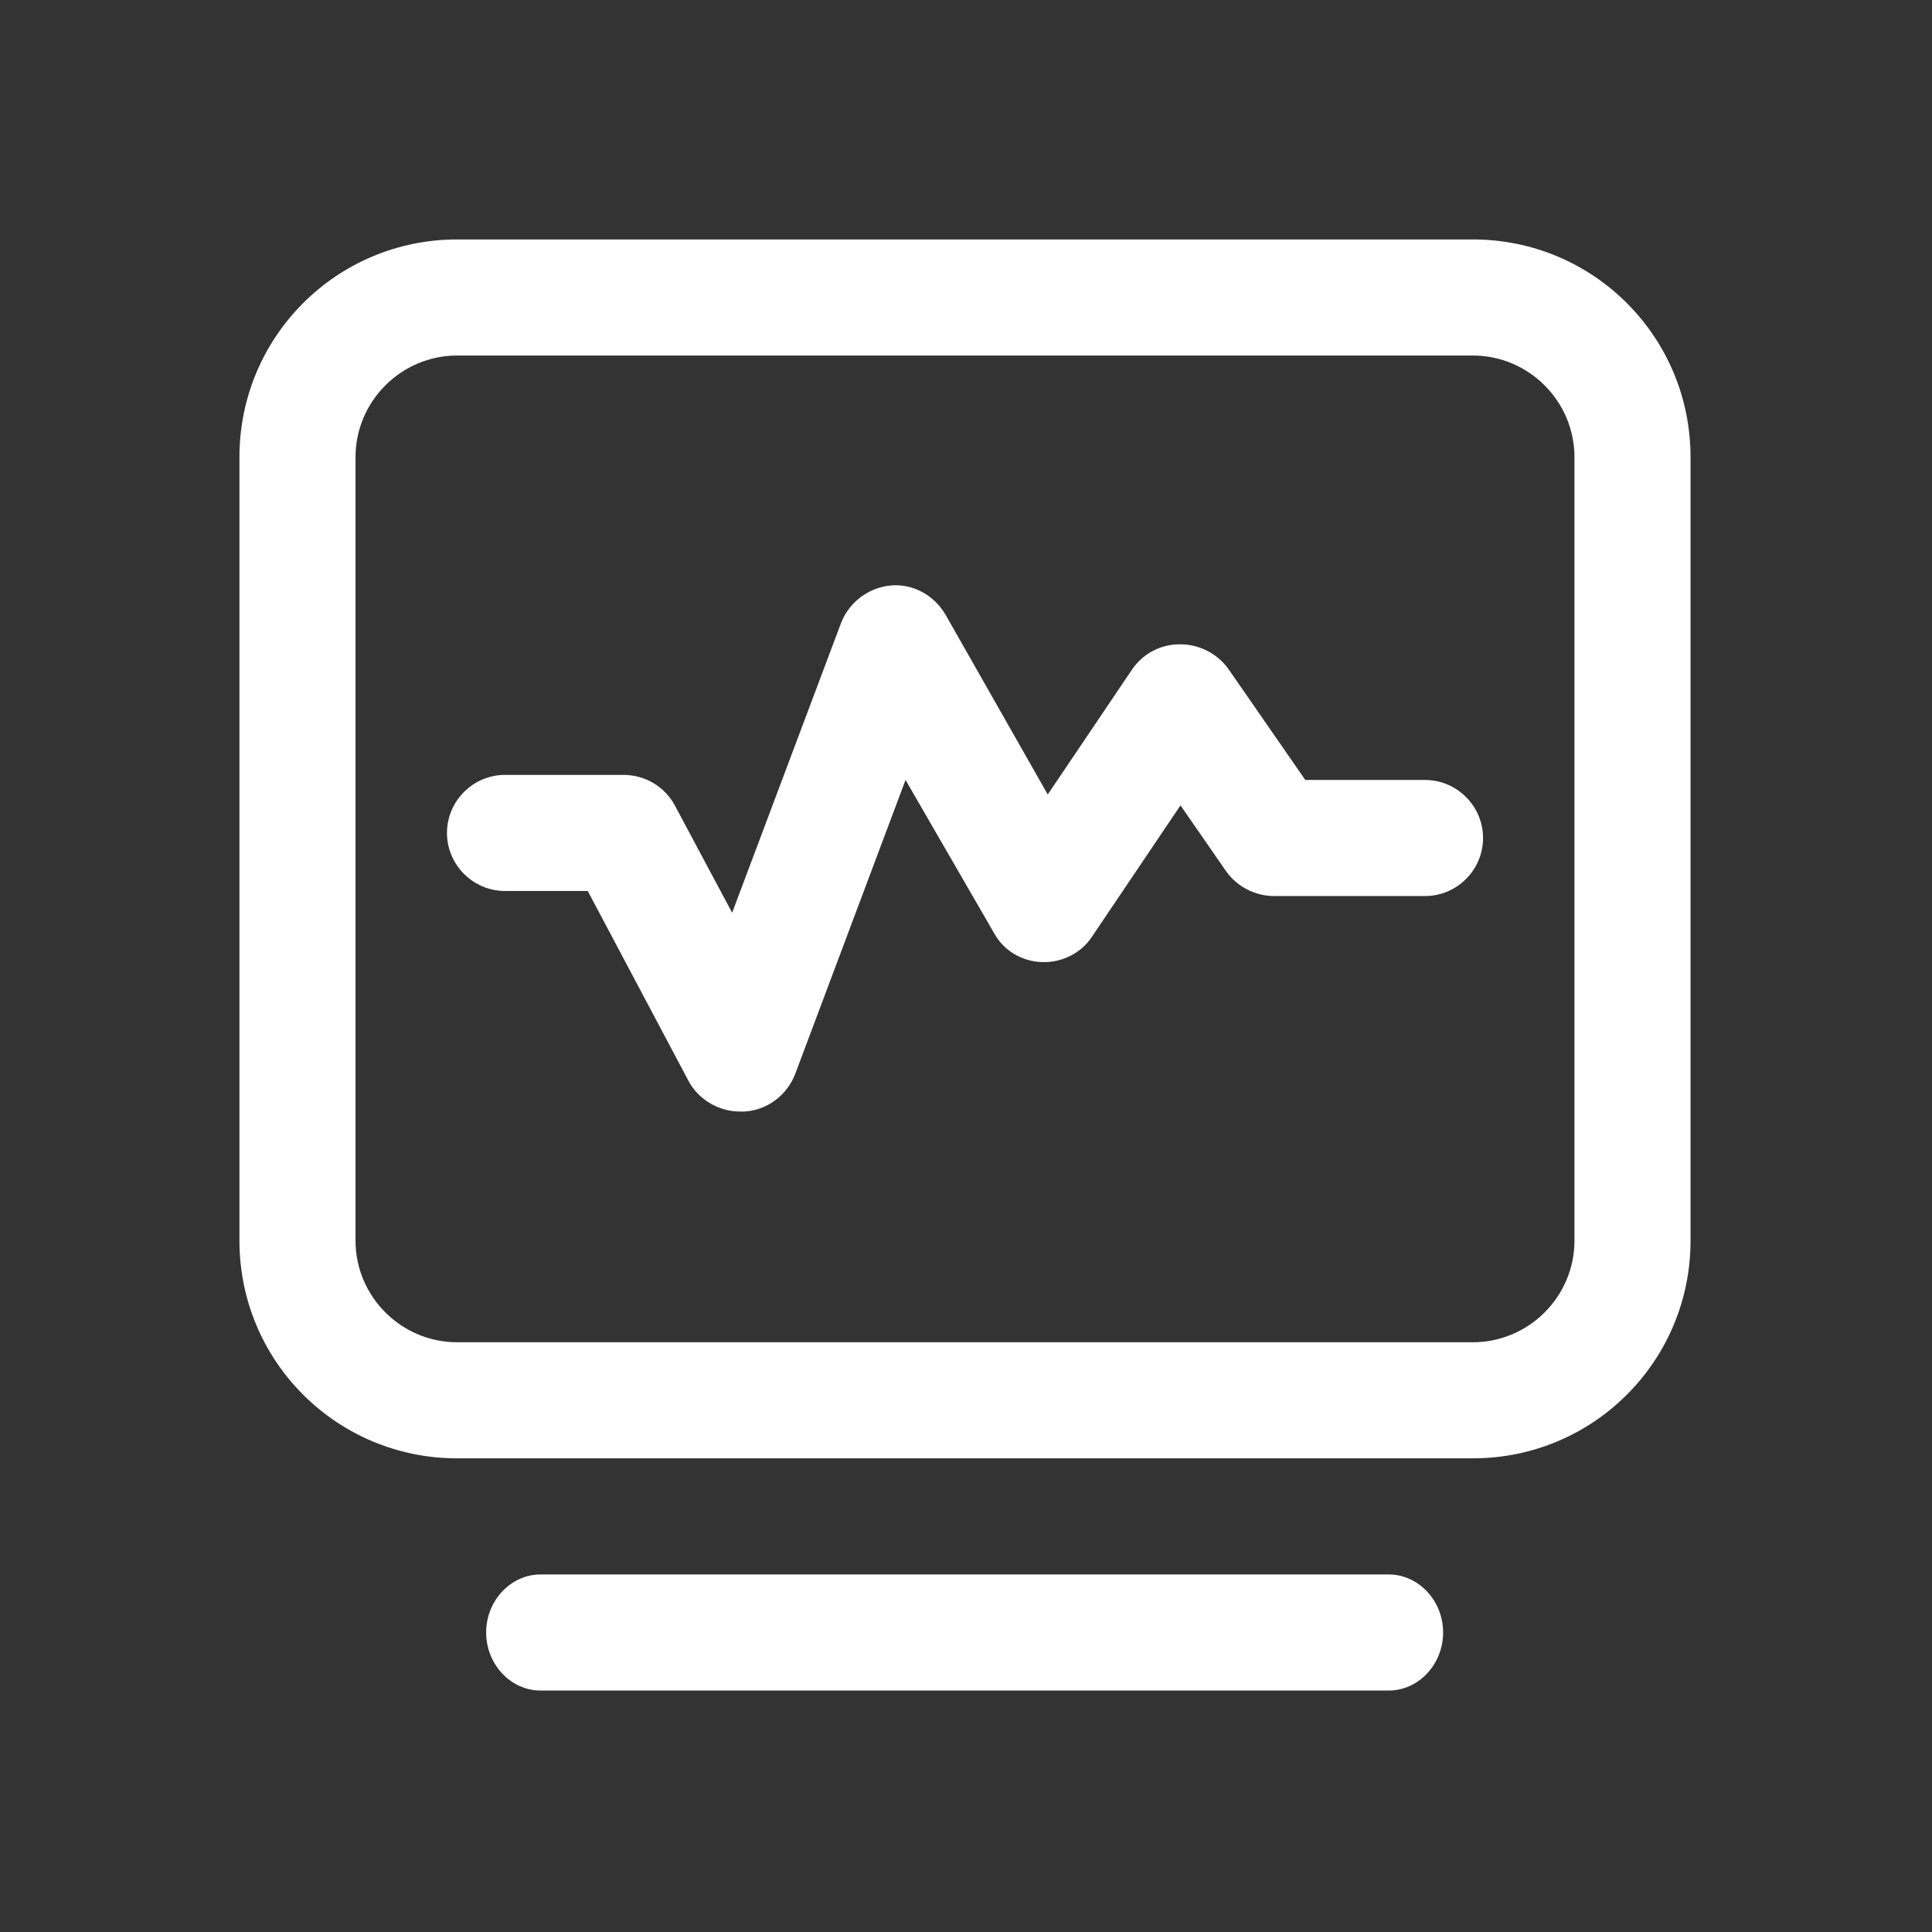
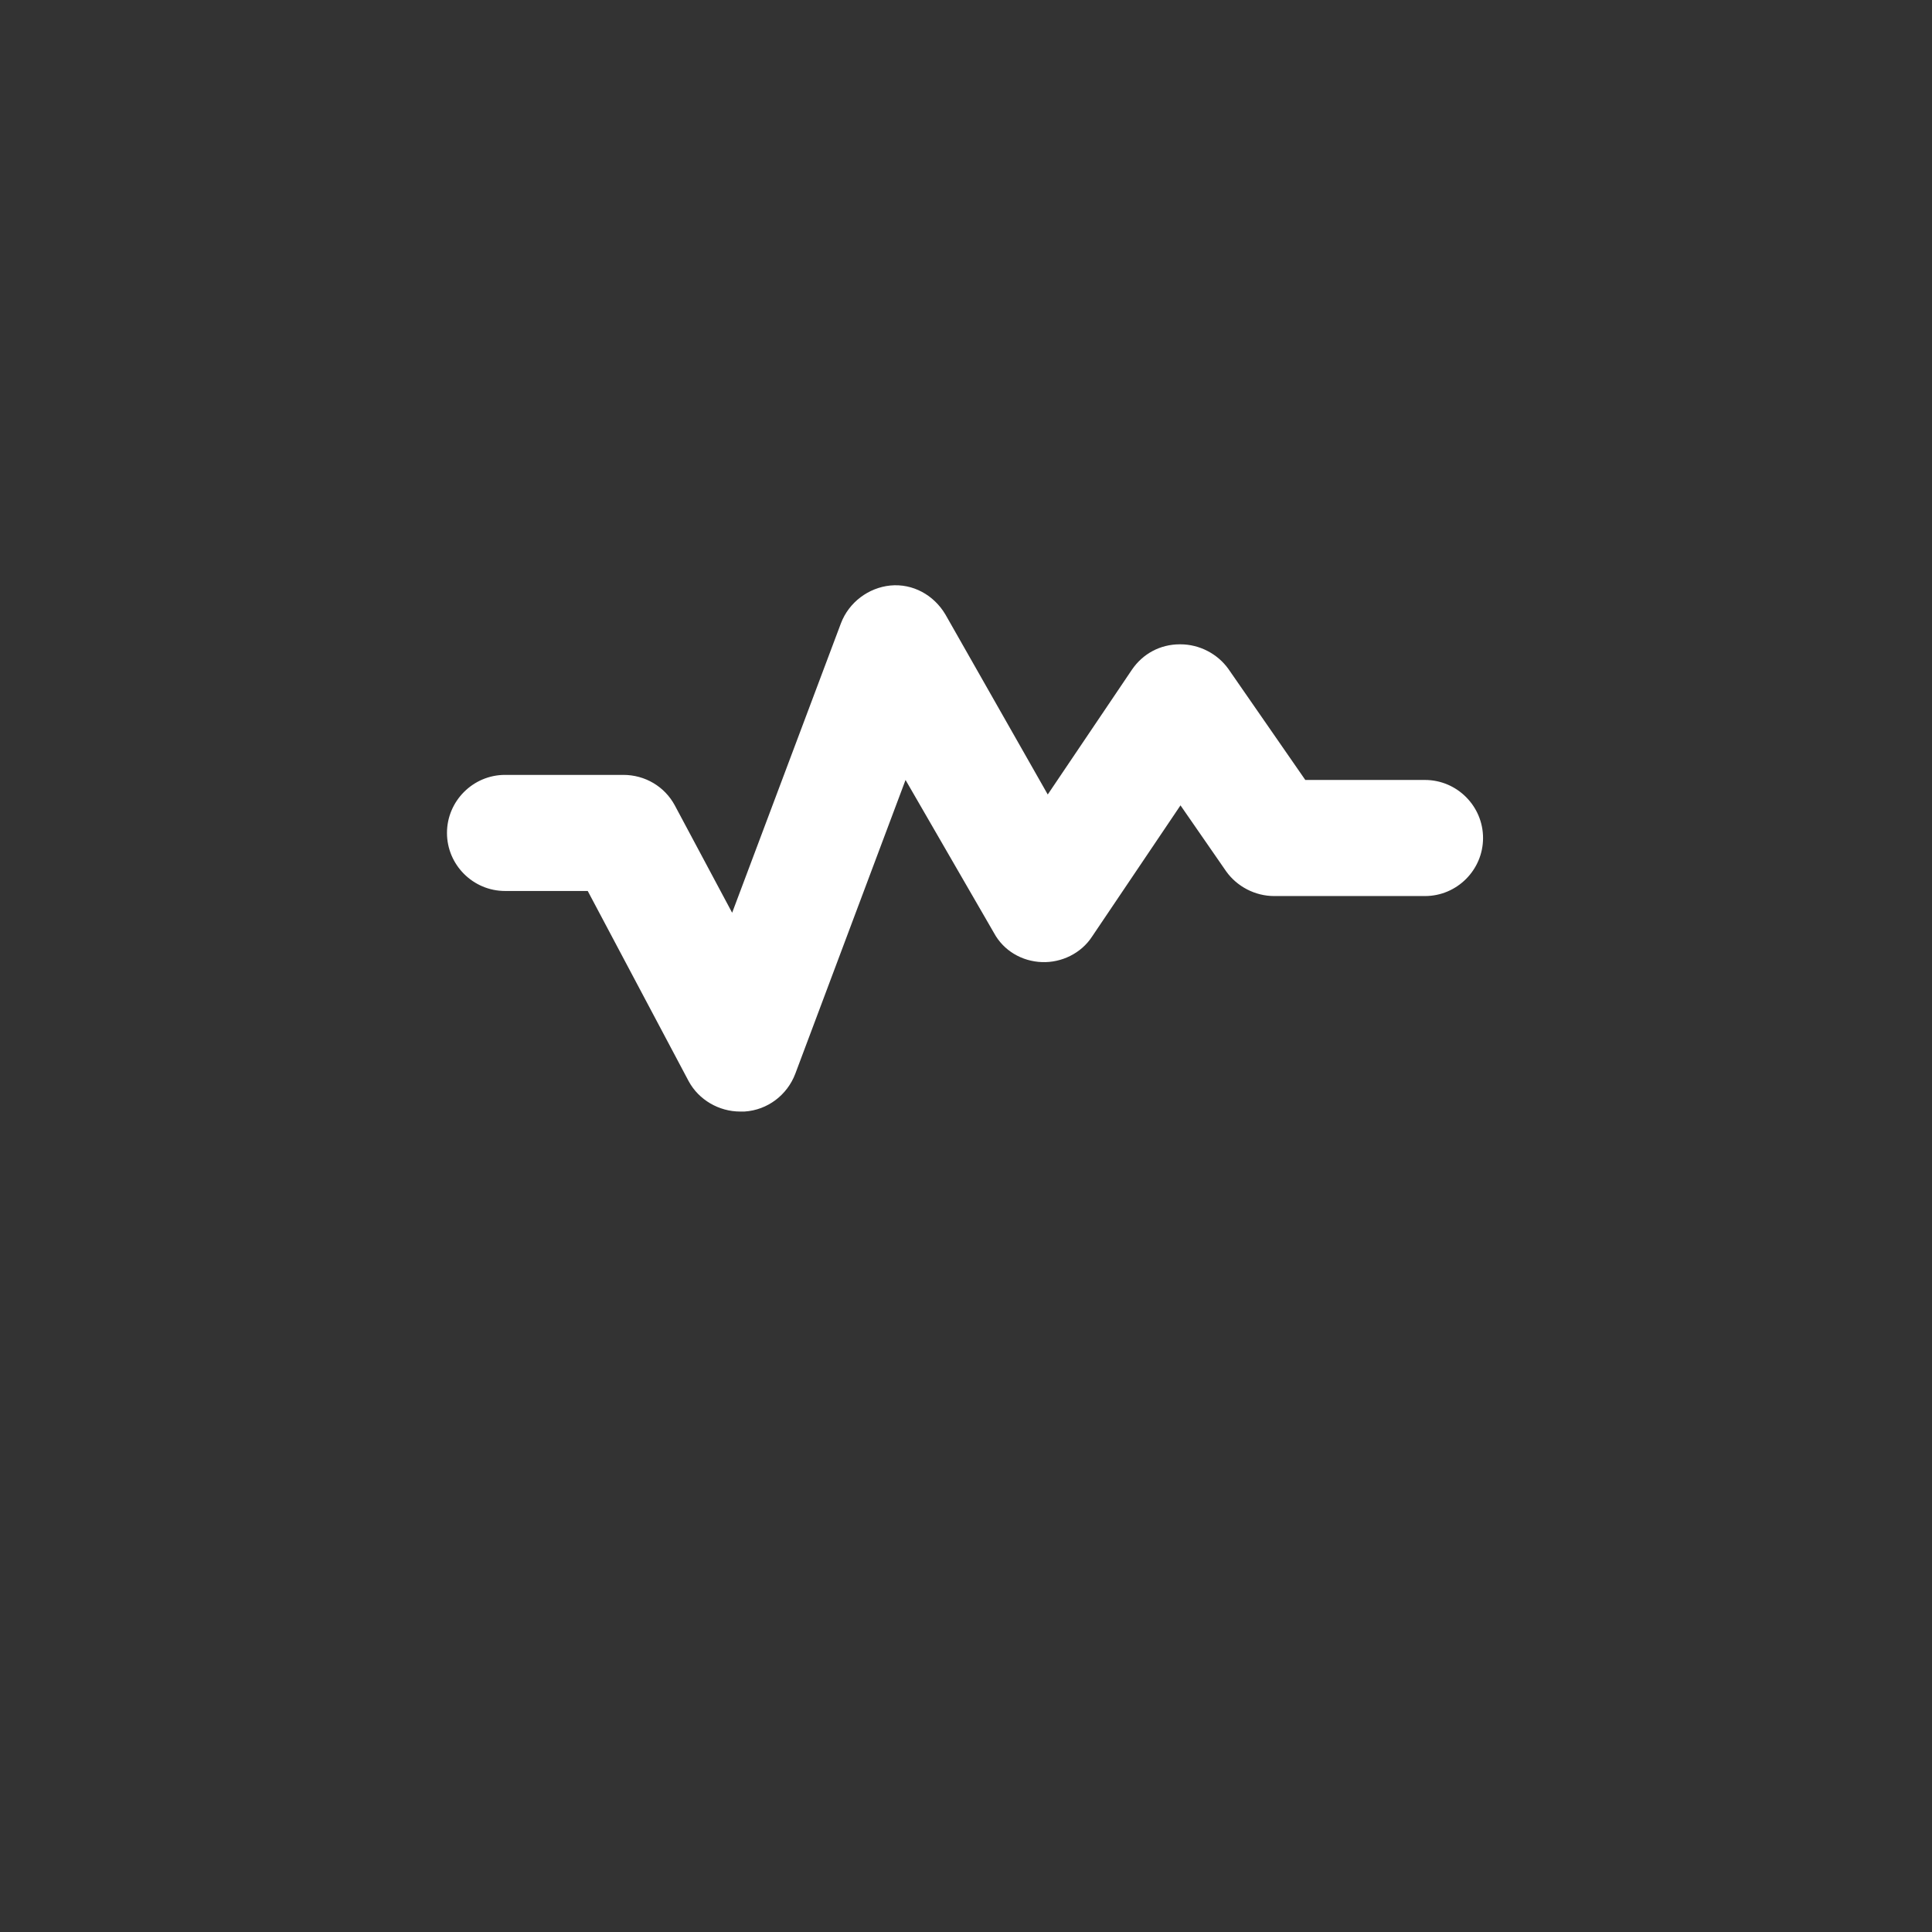
<svg xmlns="http://www.w3.org/2000/svg" width="48" height="48" viewBox="0 0 48 48" fill="none">
  <rect x="0" y="0" width="48" height="48" fill="#333333" stroke="none" />
-   <path d="M36.593 5.949H11.357C8.365 5.949 5.949 8.365 5.949 11.357V30.825C5.949 33.817 8.365 36.232 11.357 36.232H36.593C39.585 36.232 42.001 33.817 42.001 30.825V11.357C42.001 8.365 39.585 5.949 36.593 5.949ZM39.117 30.825C39.117 32.213 37.981 33.348 36.593 33.348H11.357C9.969 33.348 8.833 32.213 8.833 30.825V11.357C8.833 9.969 9.969 8.833 11.357 8.833H36.593C37.981 8.833 39.117 9.969 39.117 11.357V30.825ZM12.078 40.559C12.078 41.352 12.691 42.001 13.43 42.001H34.502C35.241 42.001 35.854 41.352 35.854 40.559C35.854 39.766 35.241 39.117 34.502 39.117H13.43C12.691 39.117 12.078 39.766 12.078 40.559V40.559Z" fill="white" />
  <path d="M18.388 27.616C17.865 27.616 17.36 27.328 17.108 26.859L14.602 22.136H12.547C11.754 22.136 11.105 21.487 11.105 20.694C11.105 19.901 11.754 19.252 12.547 19.252H15.486C16.026 19.252 16.513 19.541 16.765 20.009L18.19 22.677L20.893 15.485C21.092 14.962 21.578 14.602 22.119 14.547C22.678 14.493 23.201 14.782 23.489 15.268L26.031 19.739L28.122 16.639C28.392 16.242 28.825 16.008 29.311 16.008H29.329C29.798 16.008 30.249 16.242 30.519 16.62L32.43 19.378H35.404C36.197 19.378 36.846 20.027 36.846 20.82C36.846 21.614 36.197 22.262 35.404 22.262H31.655C31.186 22.262 30.735 22.028 30.465 21.65L29.329 20.009L27.13 23.272C26.86 23.686 26.373 23.921 25.887 23.903C25.382 23.885 24.931 23.614 24.697 23.182L22.498 19.378L19.758 26.679C19.559 27.202 19.073 27.58 18.496 27.616H18.388V27.616Z" fill="white" />
</svg>